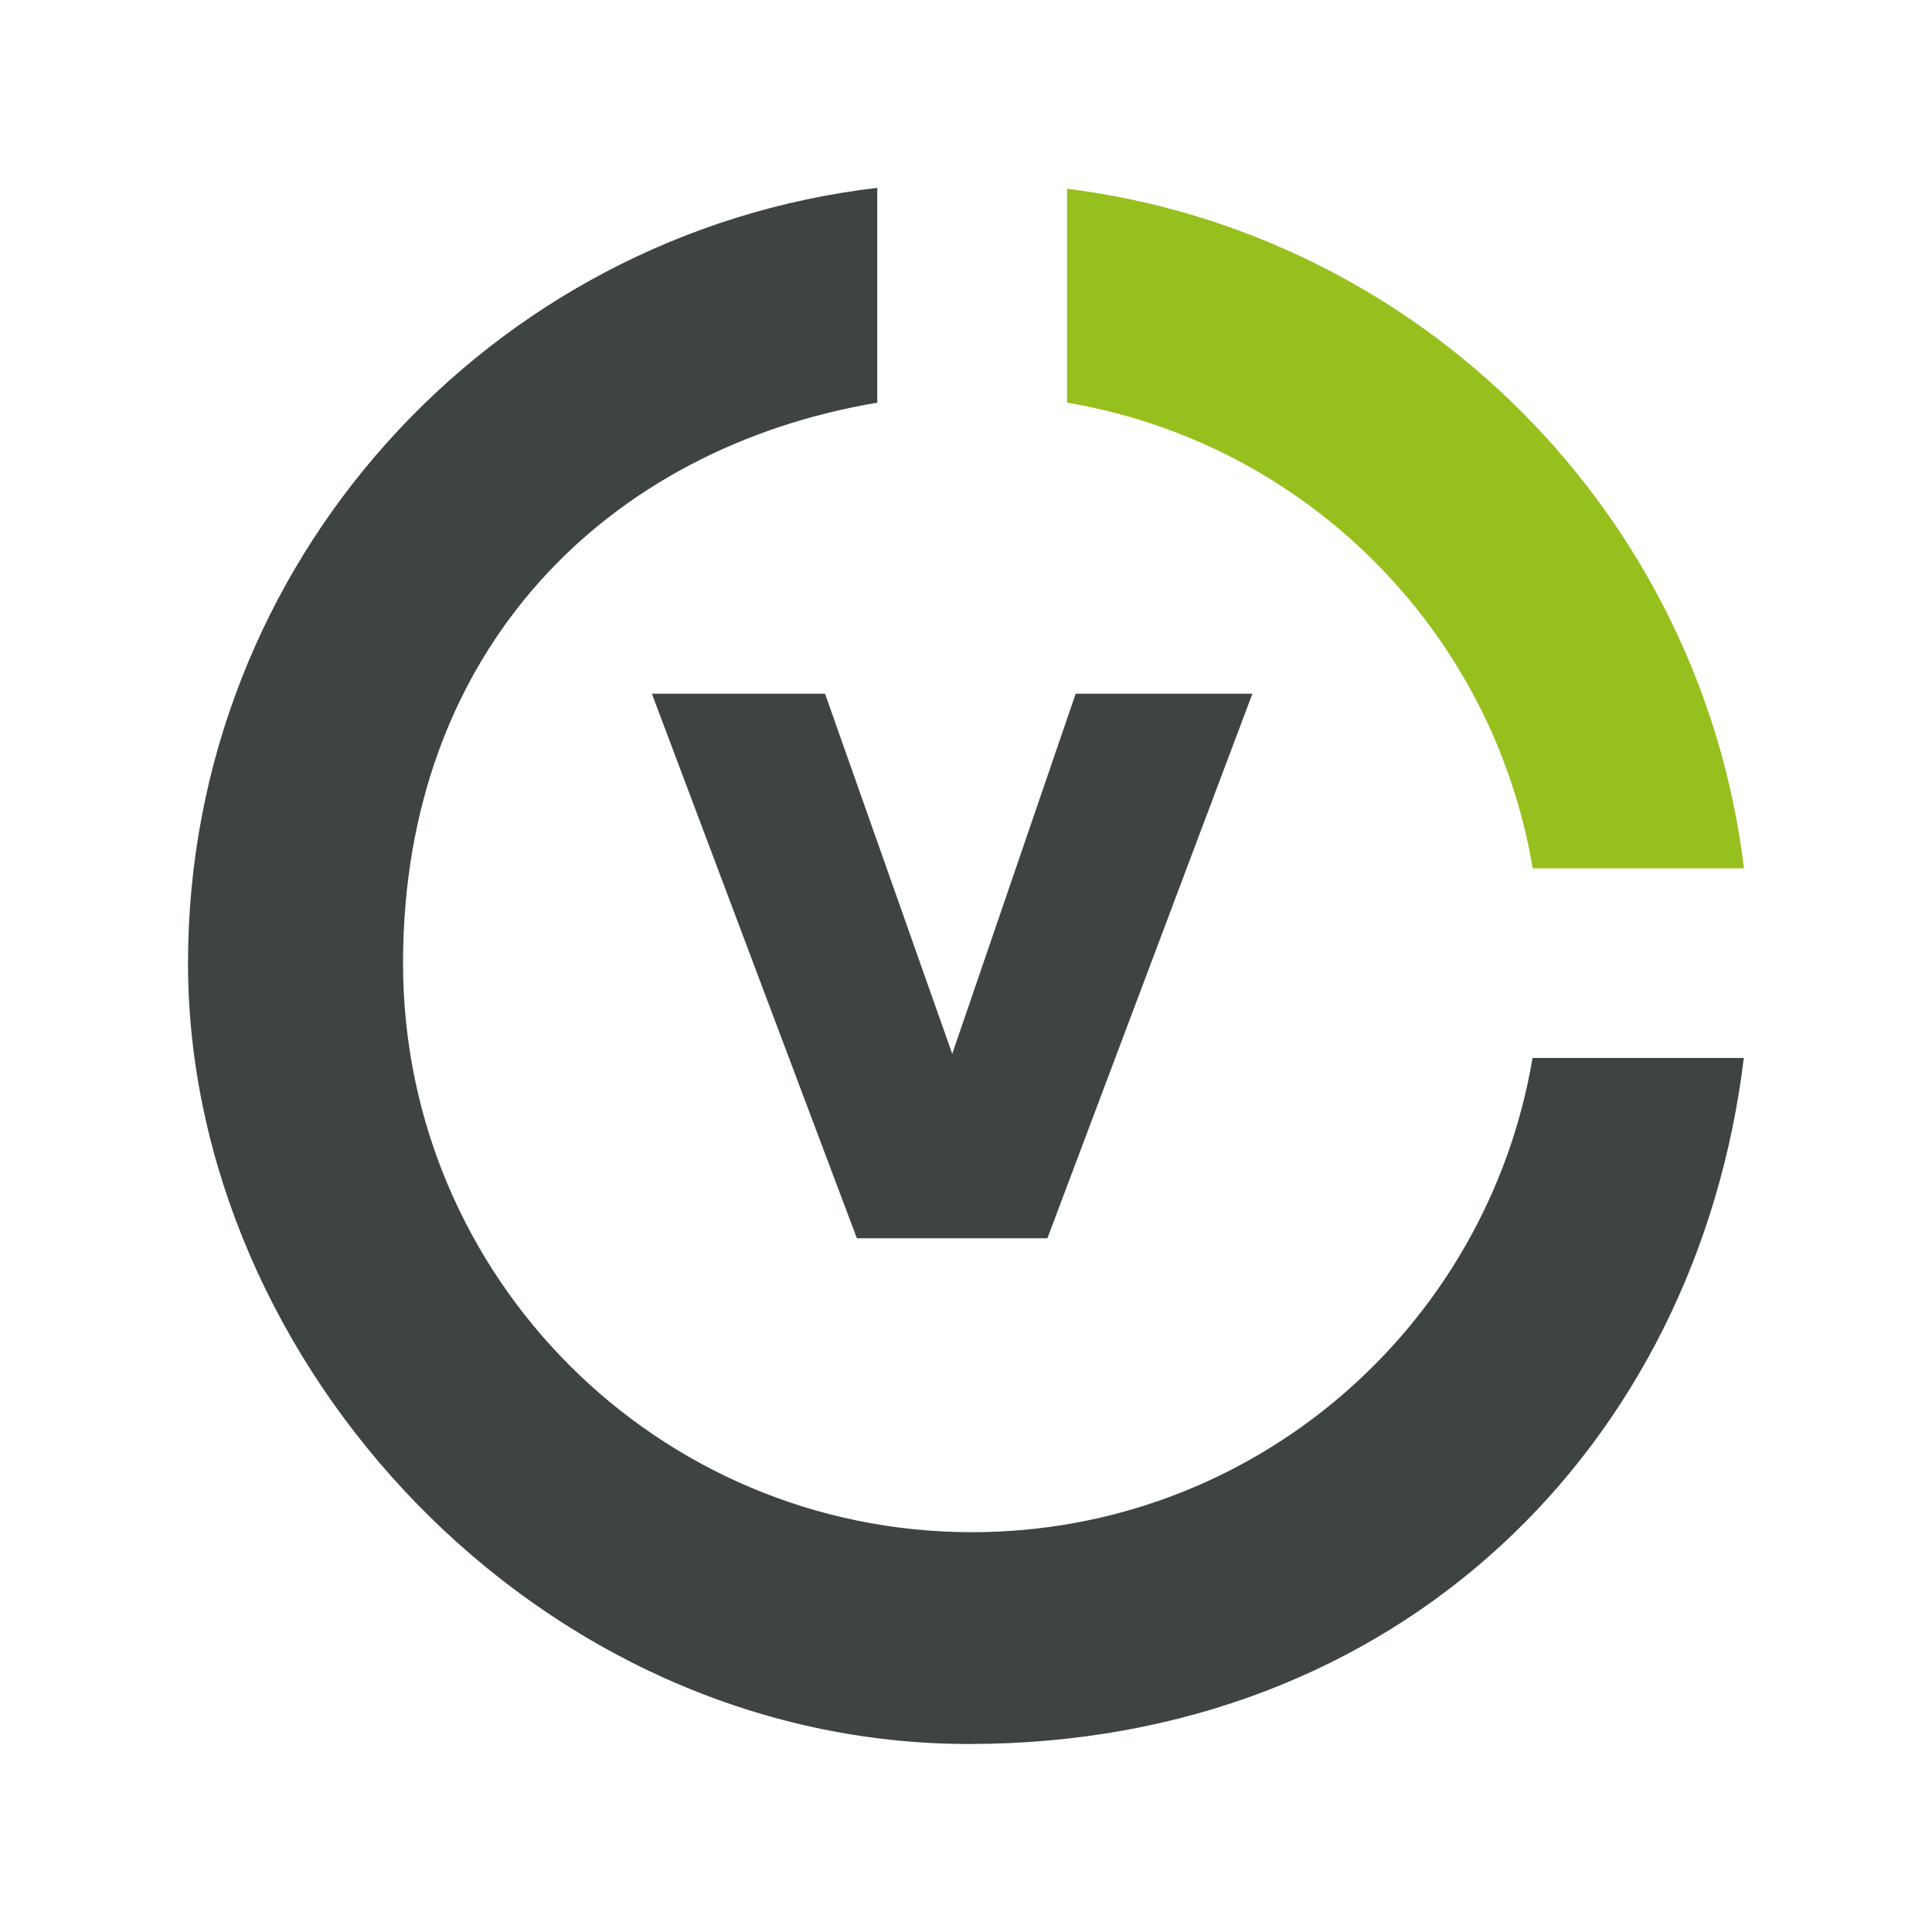
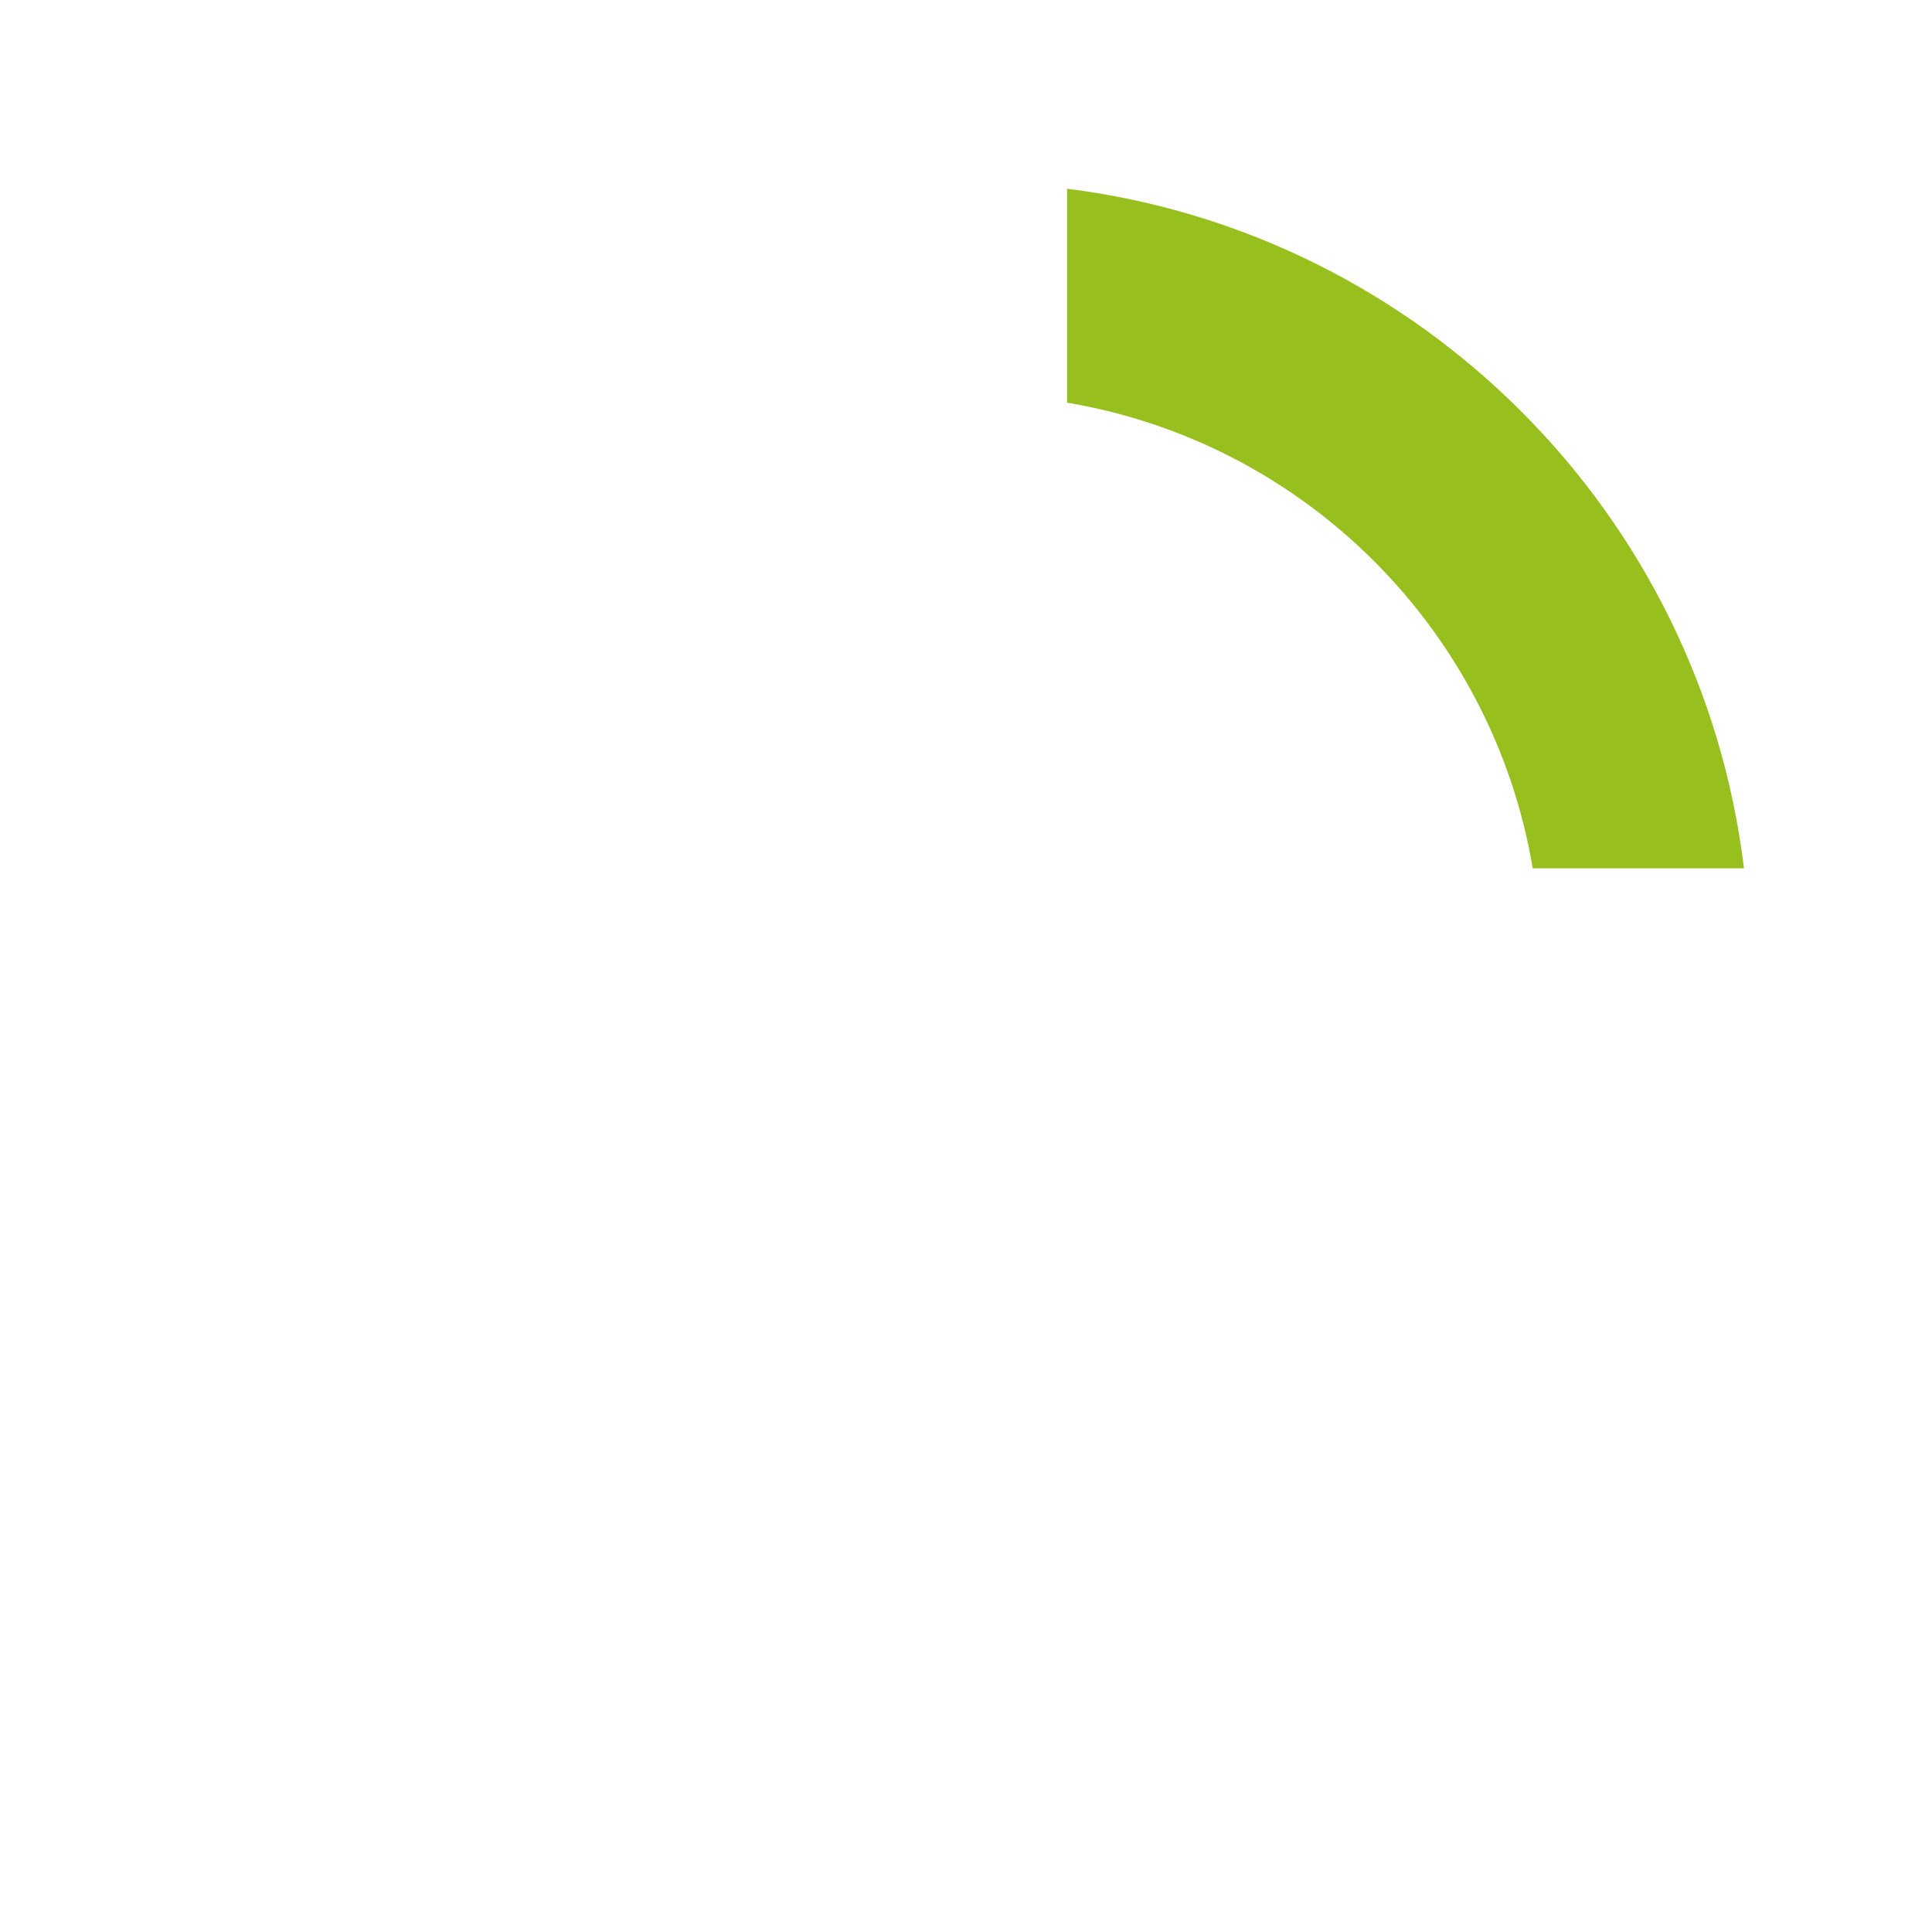
<svg xmlns="http://www.w3.org/2000/svg" id="Capa_1" version="1.1" viewBox="0 0 1080 1080">
  <defs>
    <style>
      .st0 {
        fill: #3e4444;
      }

      .st1 {
        fill: #97c01e;
      }
    </style>
  </defs>
  <g>
    <path class="st1" d="M856.8,485.4h118.1c-24-198.1-180.6-355.1-378.4-379.9v119.6c133.1,22.4,237.9,127.2,260.3,260.3Z" />
-     <path class="st0" d="M543.4,856.5c-175.7,0-318.1-142.4-318.1-318.1s114.7-288,265.1-313.3v-120.1c-216.9,25.4-385.3,209.7-385.3,433.4s195.4,436.5,436.5,436.5,407-167.4,433.2-383.5h-118.1c-25.3,150.4-155.7,265.1-313.3,265.1Z" />
  </g>
-   <polygon class="st0" points="585.5 692.2 479 692.2 364.4 387.8 461.2 387.8 532.3 589.1 601.3 387.8 700.1 387.8 585.5 692.2" />
</svg>